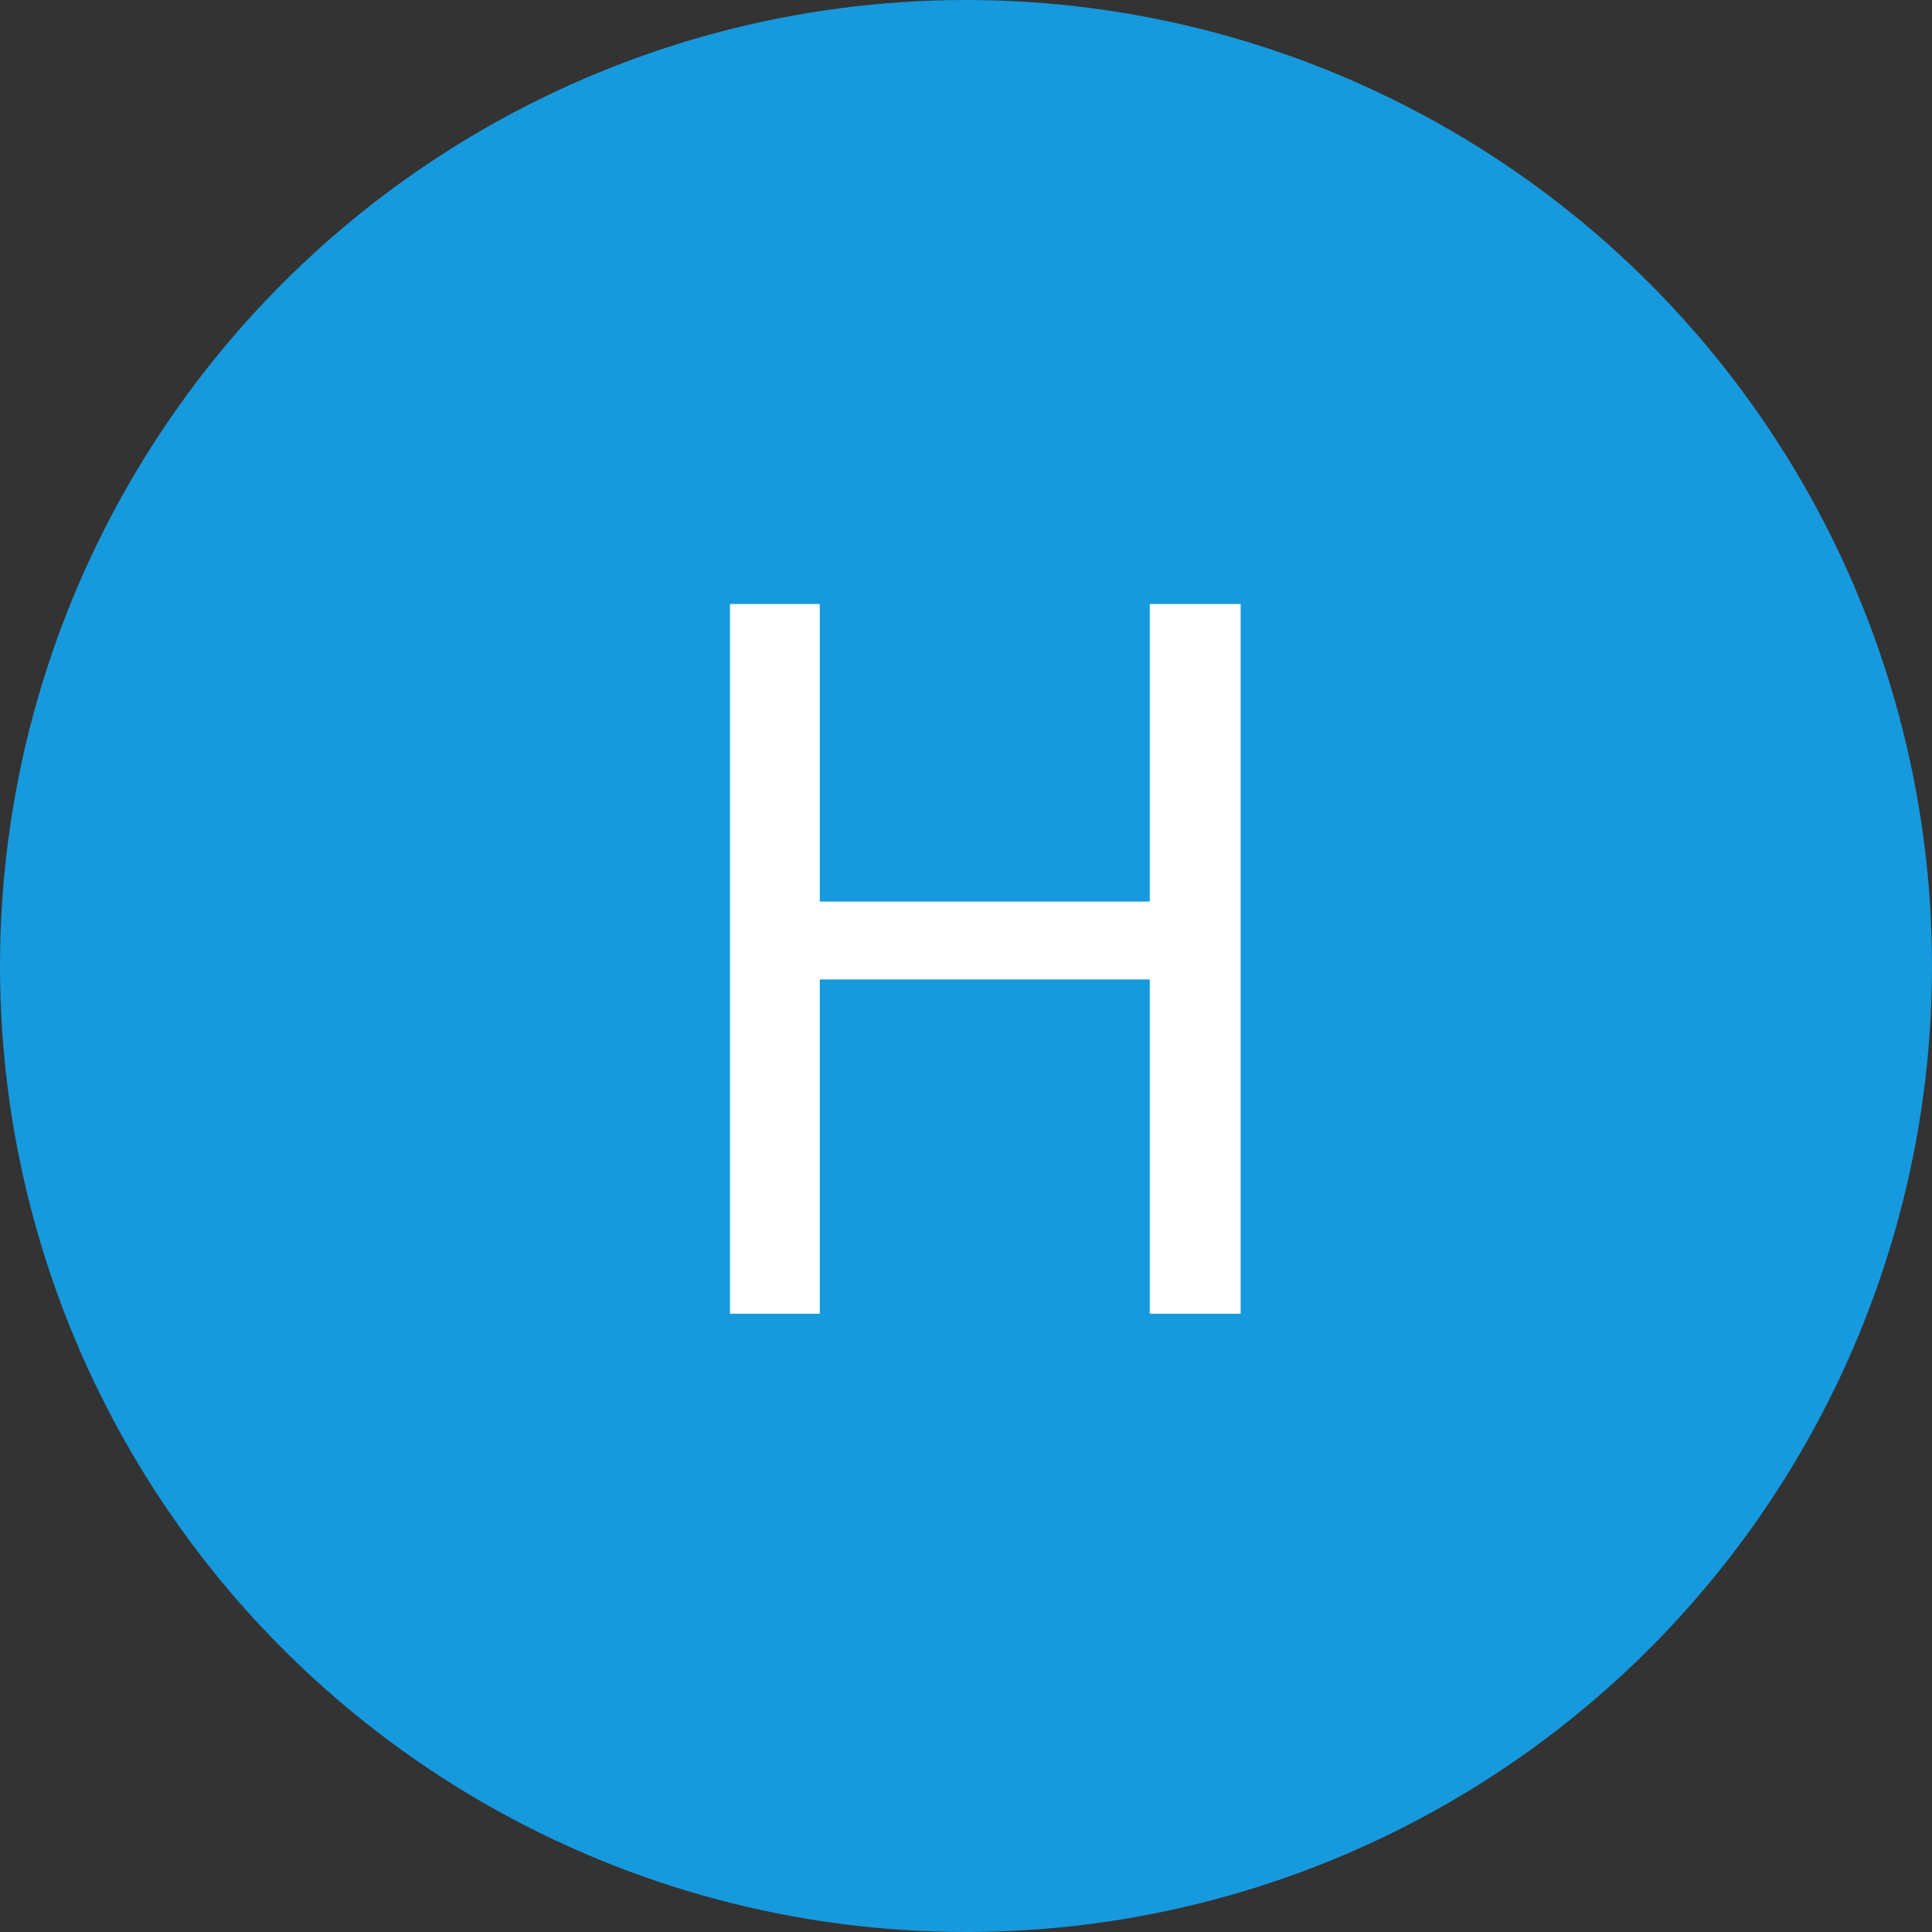
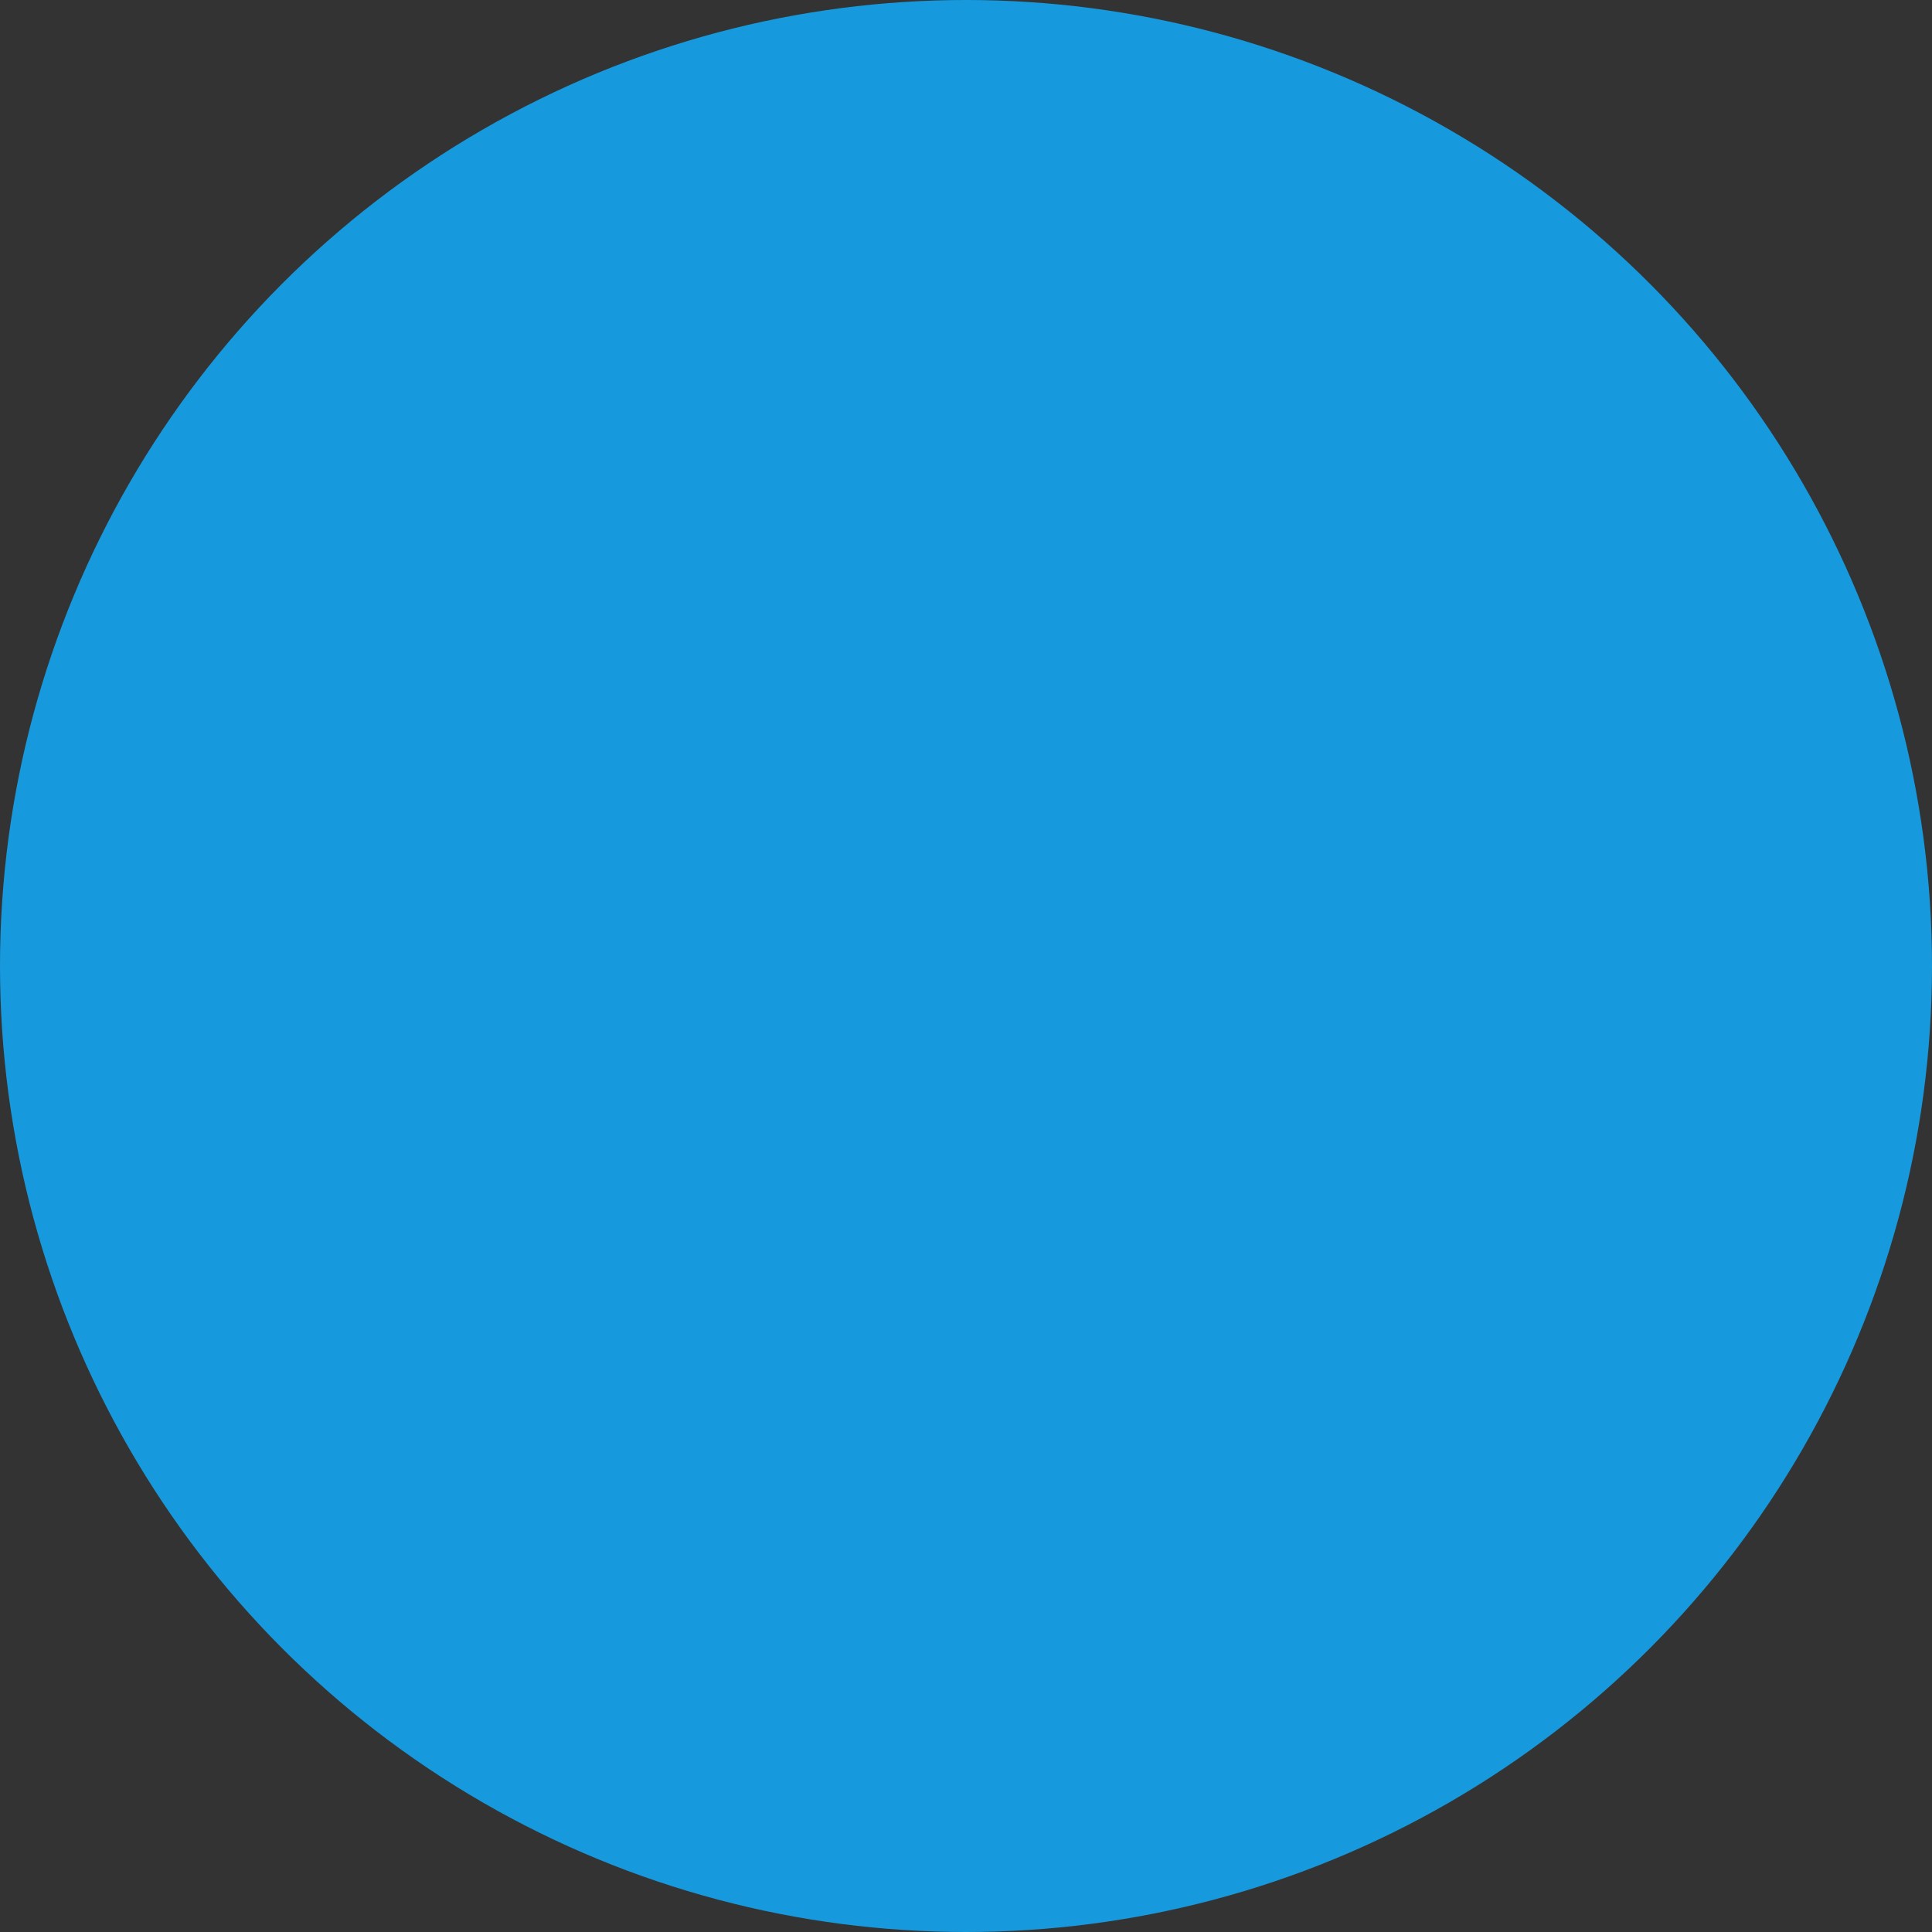
<svg xmlns="http://www.w3.org/2000/svg" width="50px" height="50px" viewBox="0 0 50 50" version="1.1">
  <rect x="0" y="0" width="50" height="50" fill="#333333" stroke="none" />
  <title>157F4EE8-4EDD-4C62-88BA-27D59F5AE5CA</title>
  <desc>Created with sketchtool.</desc>
  <defs />
  <g id="Page-1" stroke="none" stroke-width="1" fill="none" fill-rule="evenodd">
    <g id="Letters" transform="translate(-513, -65)">
      <g id="H" transform="translate(513, 65)">
        <circle id="Oval-1" fill="#1799DD" cx="25" cy="25" r="25" />
-         <path d="M18.892,15.632 L21.216,15.632 L21.216,23.332 L29.756,23.332 L29.756,15.632 L32.108,15.632 L32.108,34 L29.756,34 L29.756,25.348 L21.216,25.348 L21.216,34 L18.892,34 L18.892,15.632 Z" fill="#FFFFFF" />
      </g>
    </g>
  </g>
</svg>